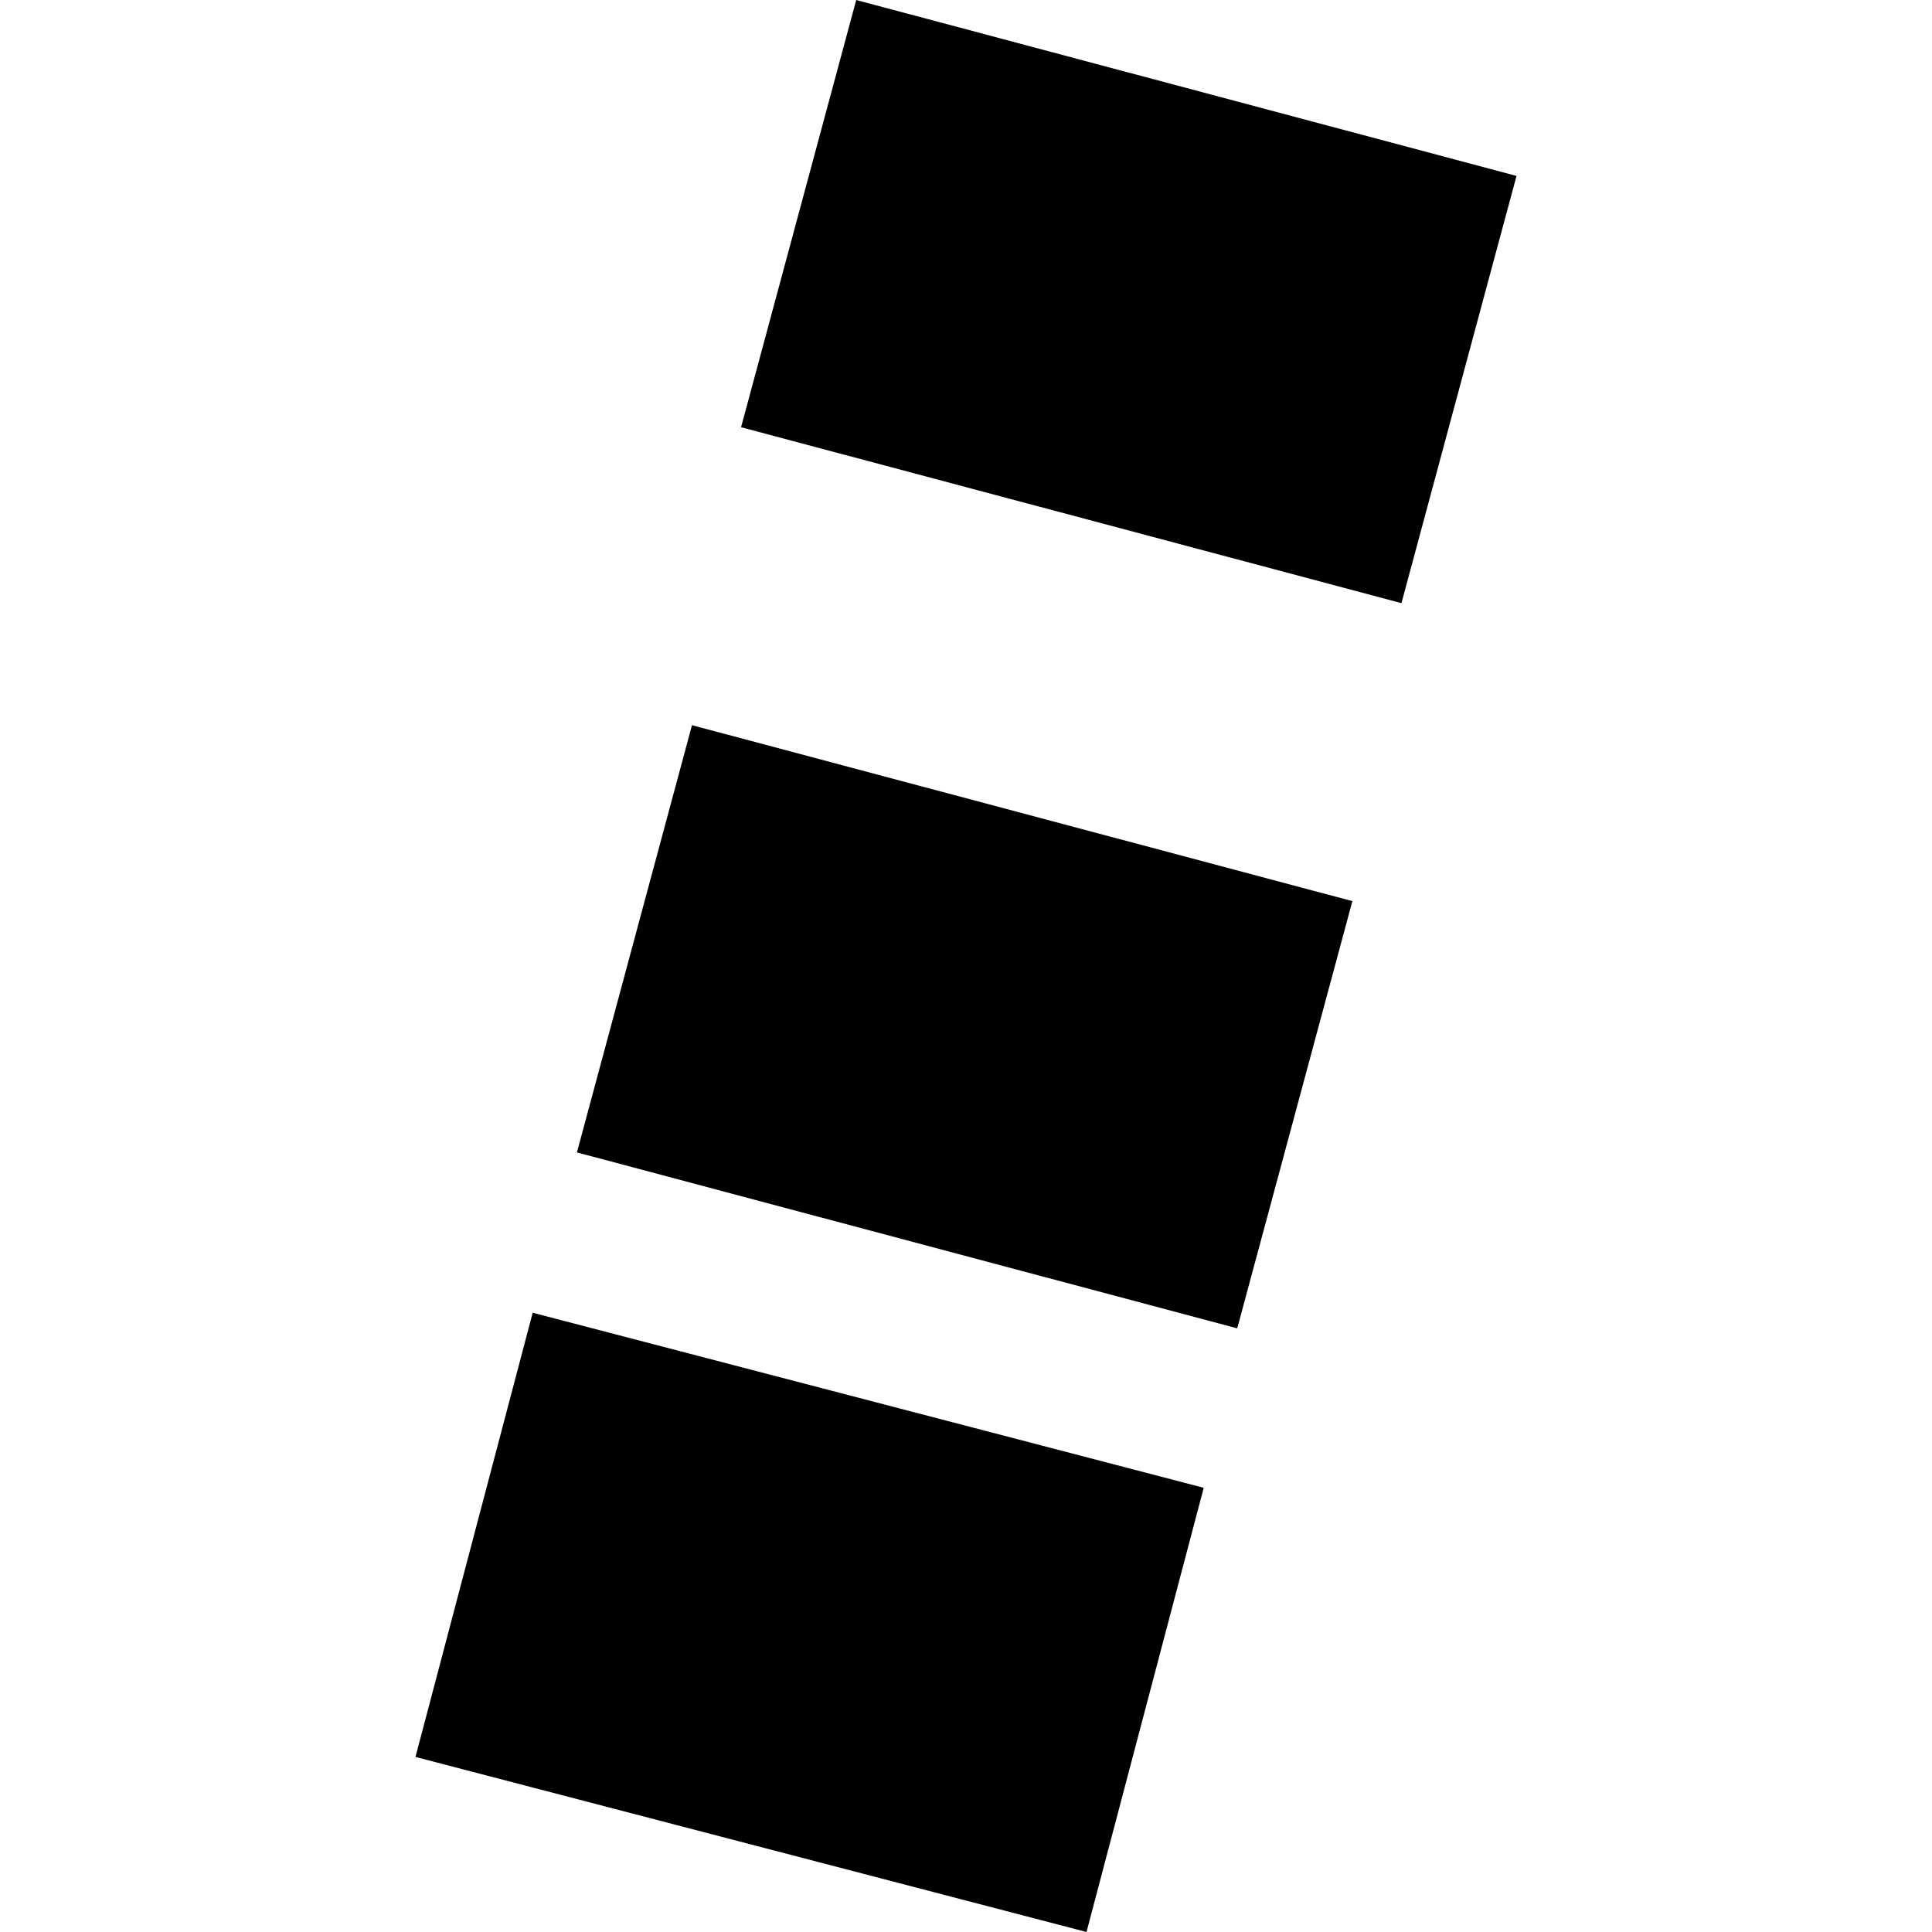
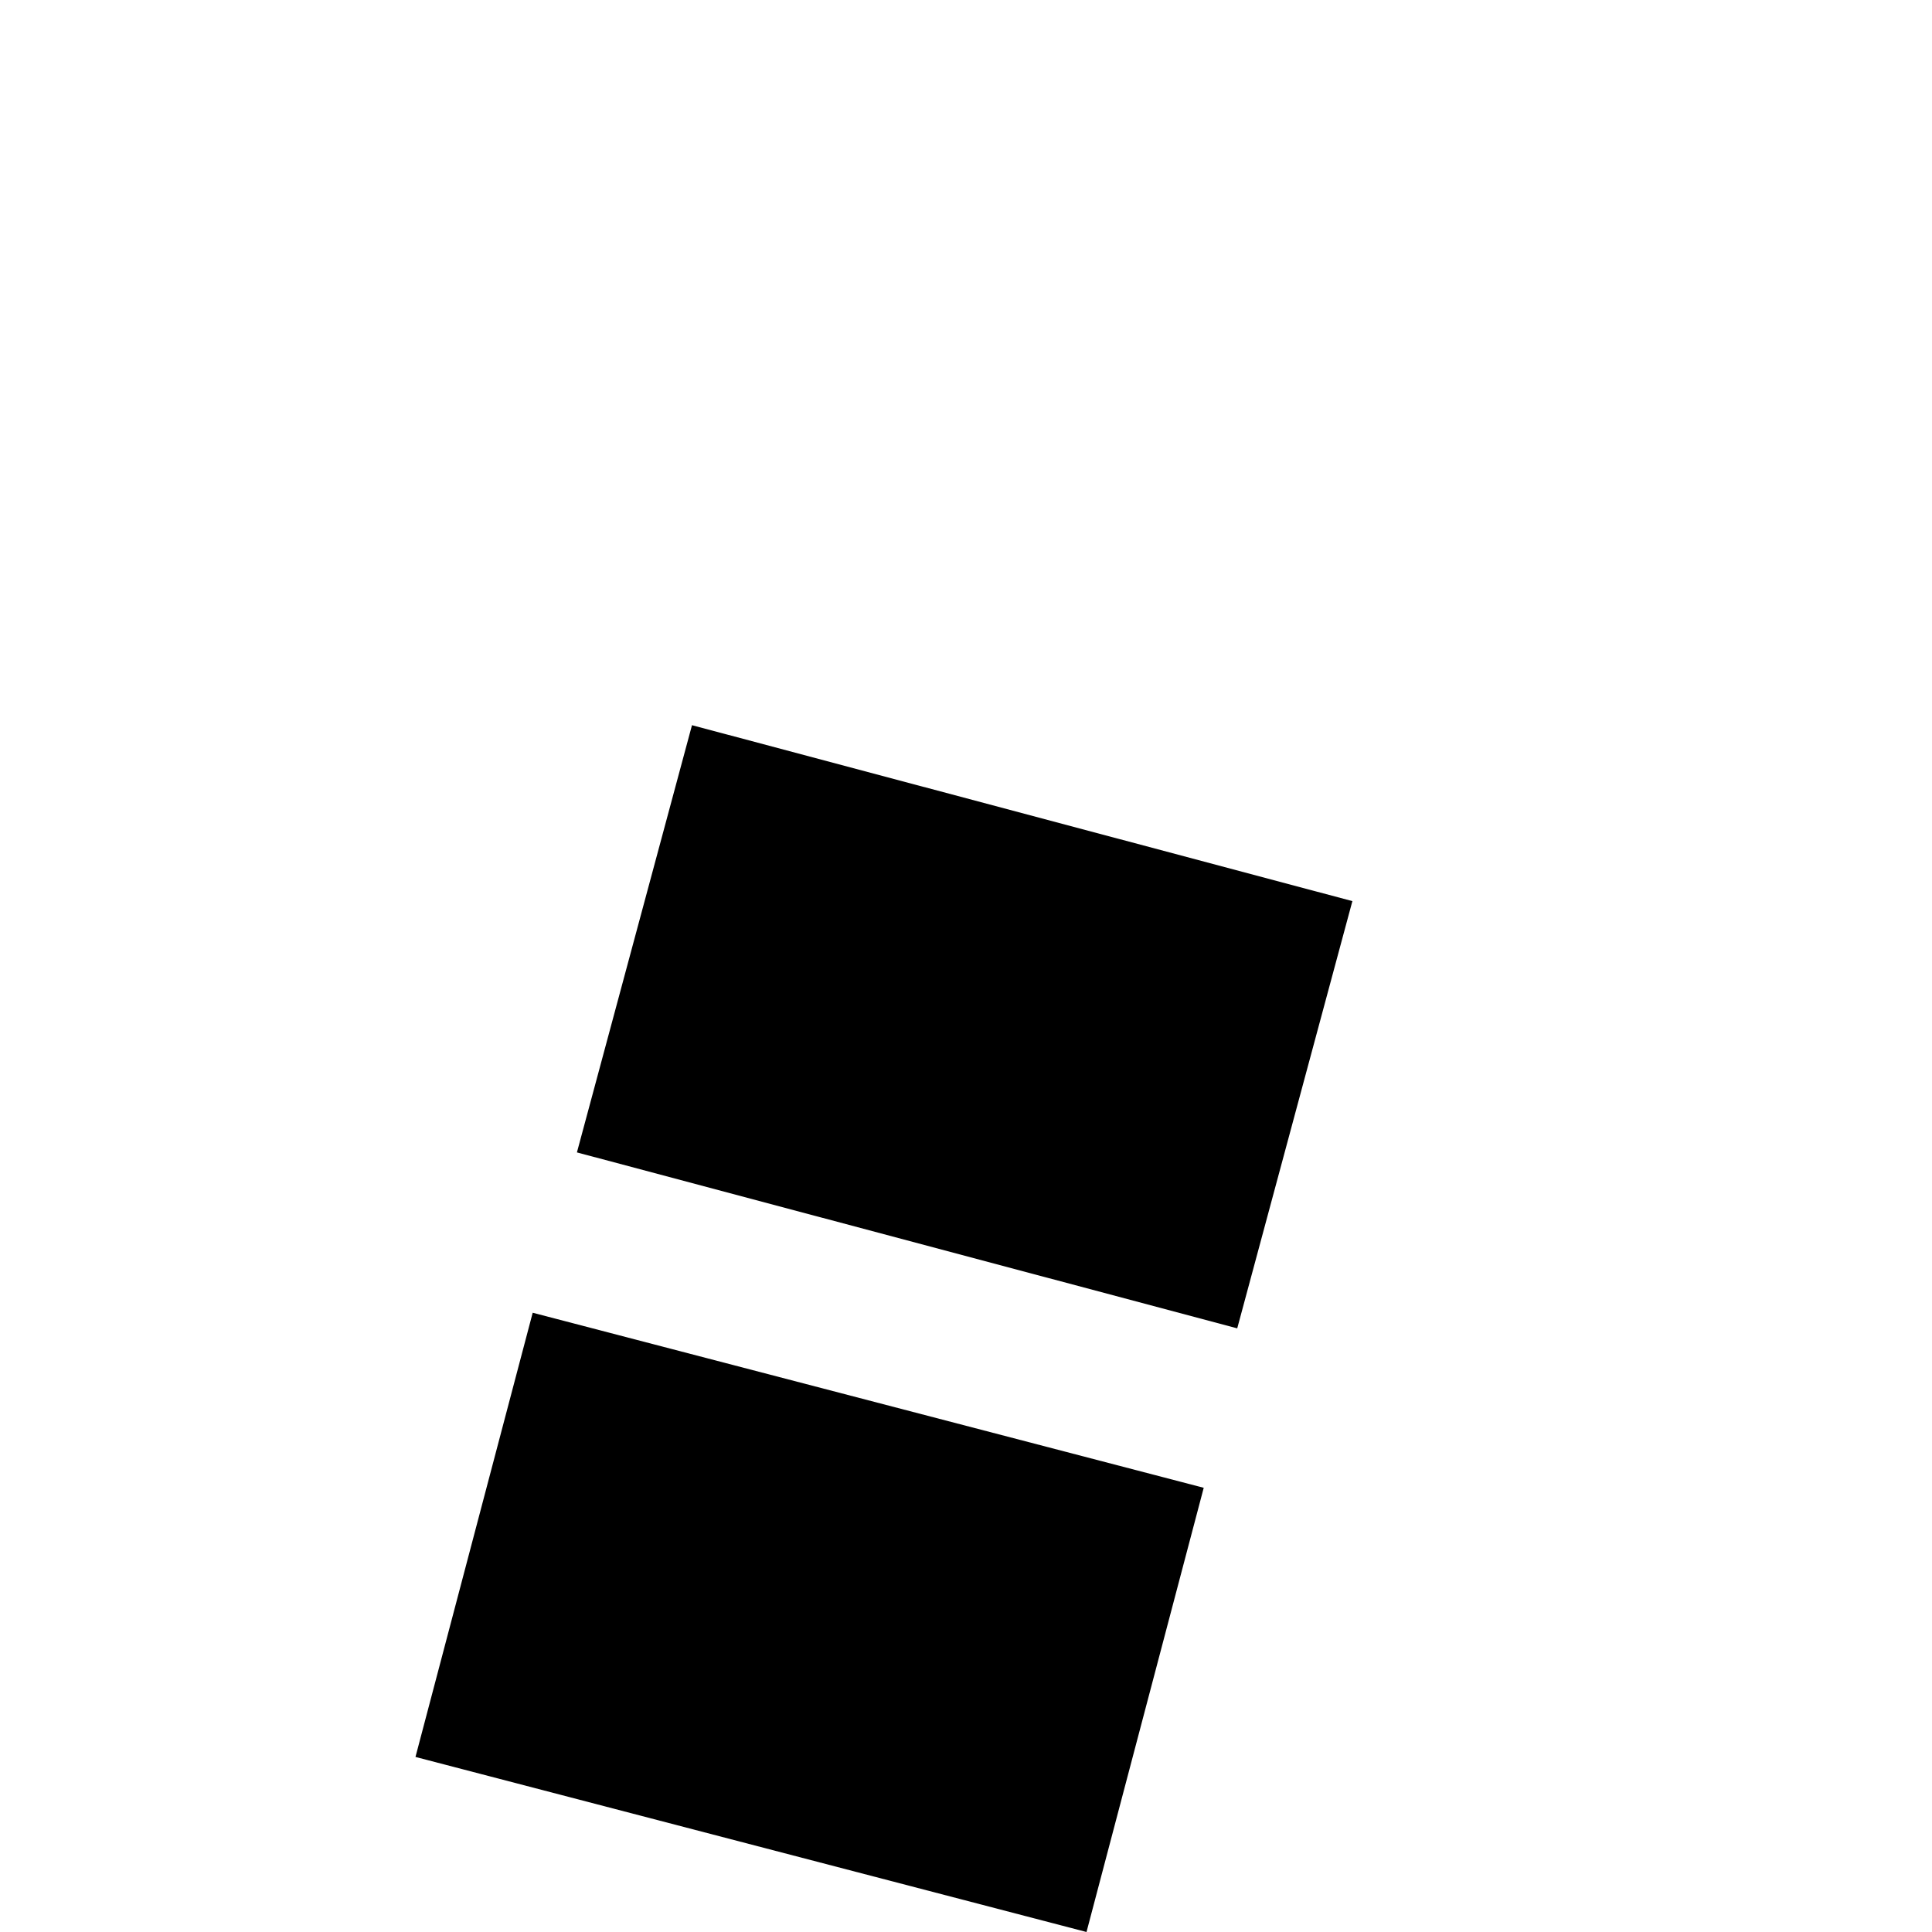
<svg xmlns="http://www.w3.org/2000/svg" height="288pt" version="1.1" viewBox="0 0 288 288" width="288pt">
  <defs>
    <style type="text/css">
*{stroke-linecap:butt;stroke-linejoin:round;}
  </style>
  </defs>
  <g id="figure_1">
    <g id="patch_1">
      <path d="M 0 288  L 288 288  L 288 0  L 0 0  z " style="fill:none;opacity:0;" />
    </g>
    <g id="axes_1">
      <g id="PatchCollection_1">
        <path clip-path="url(#p022c7911ea)" d="M 184.432 198.014  L 86.001 171.788  L 103.154 108.103  L 201.598 134.329  L 184.432 198.014  " />
        <path clip-path="url(#p022c7911ea)" d="M 161.964 288  L 61.935 261.904  L 79.409 195.687  L 179.437 221.783  L 161.964 288  " />
-         <path clip-path="url(#p022c7911ea)" d="M 208.913 89.91  L 110.469 63.685  L 127.635 0  L 226.065 26.225  L 208.913 89.91  " />
      </g>
    </g>
  </g>
  <defs>
    <clipPath id="p022c7911ea">
      <rect height="288" width="164.13" x="61.935" y="0" />
    </clipPath>
  </defs>
</svg>